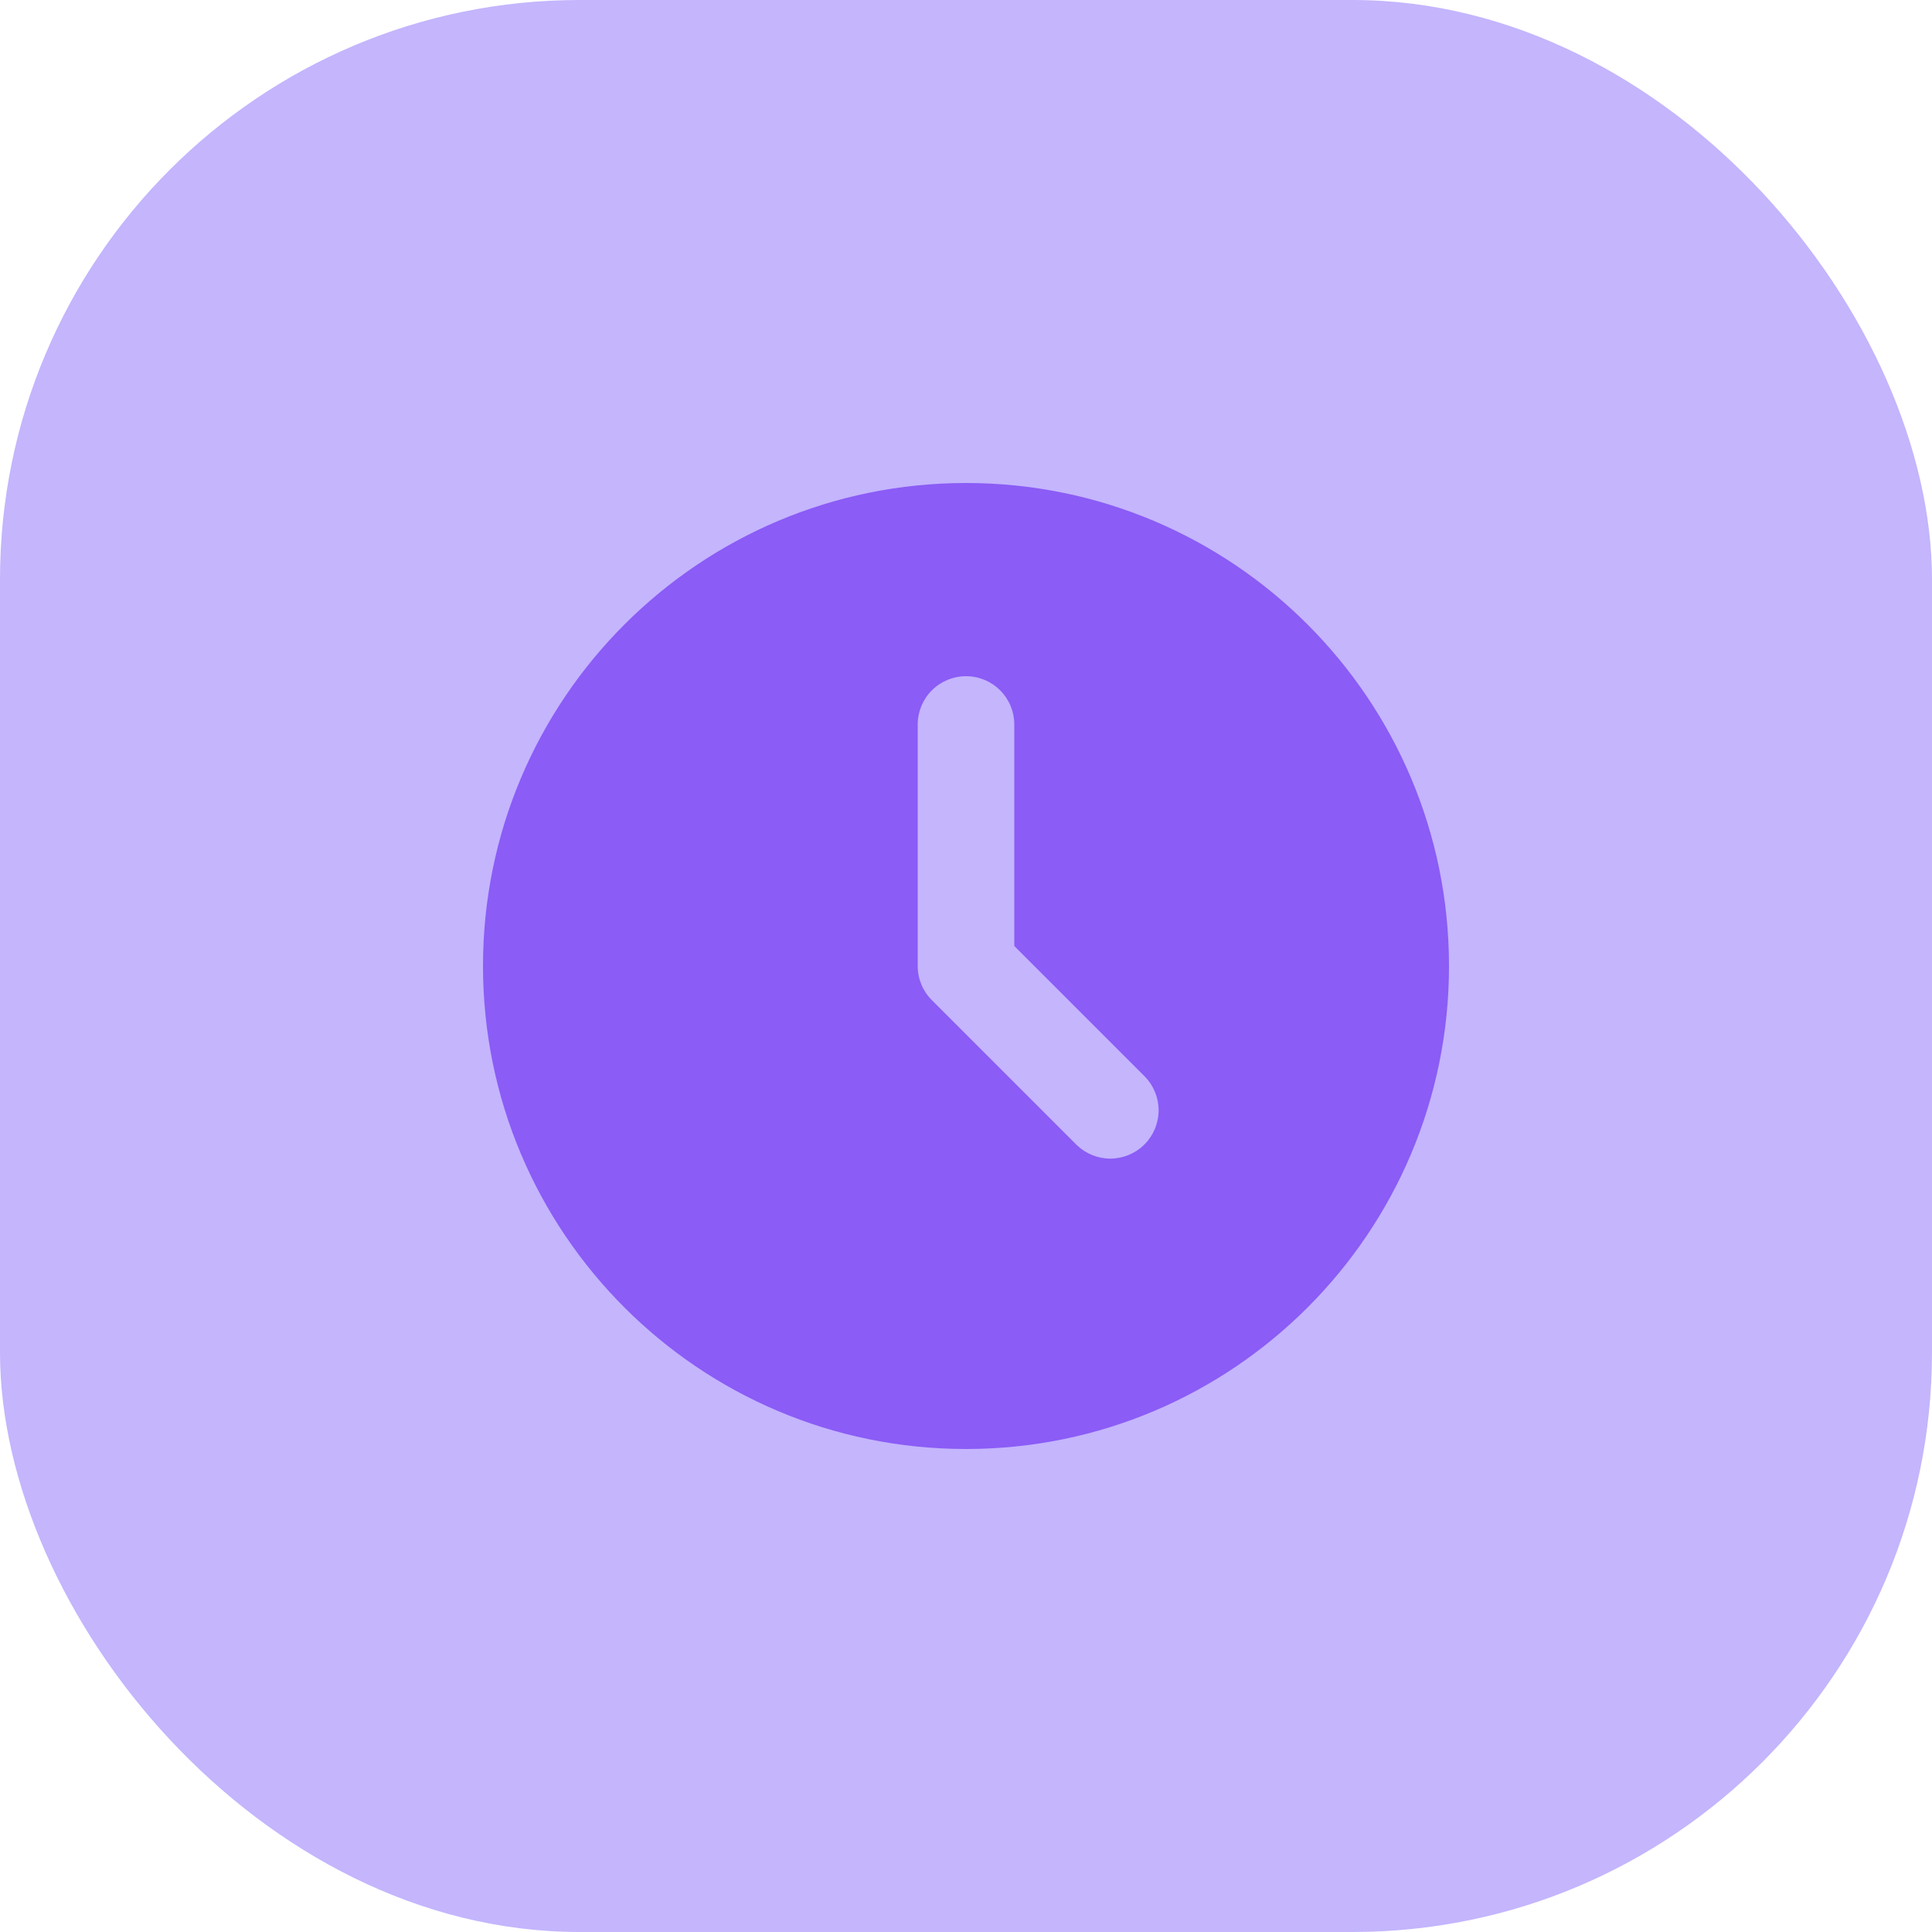
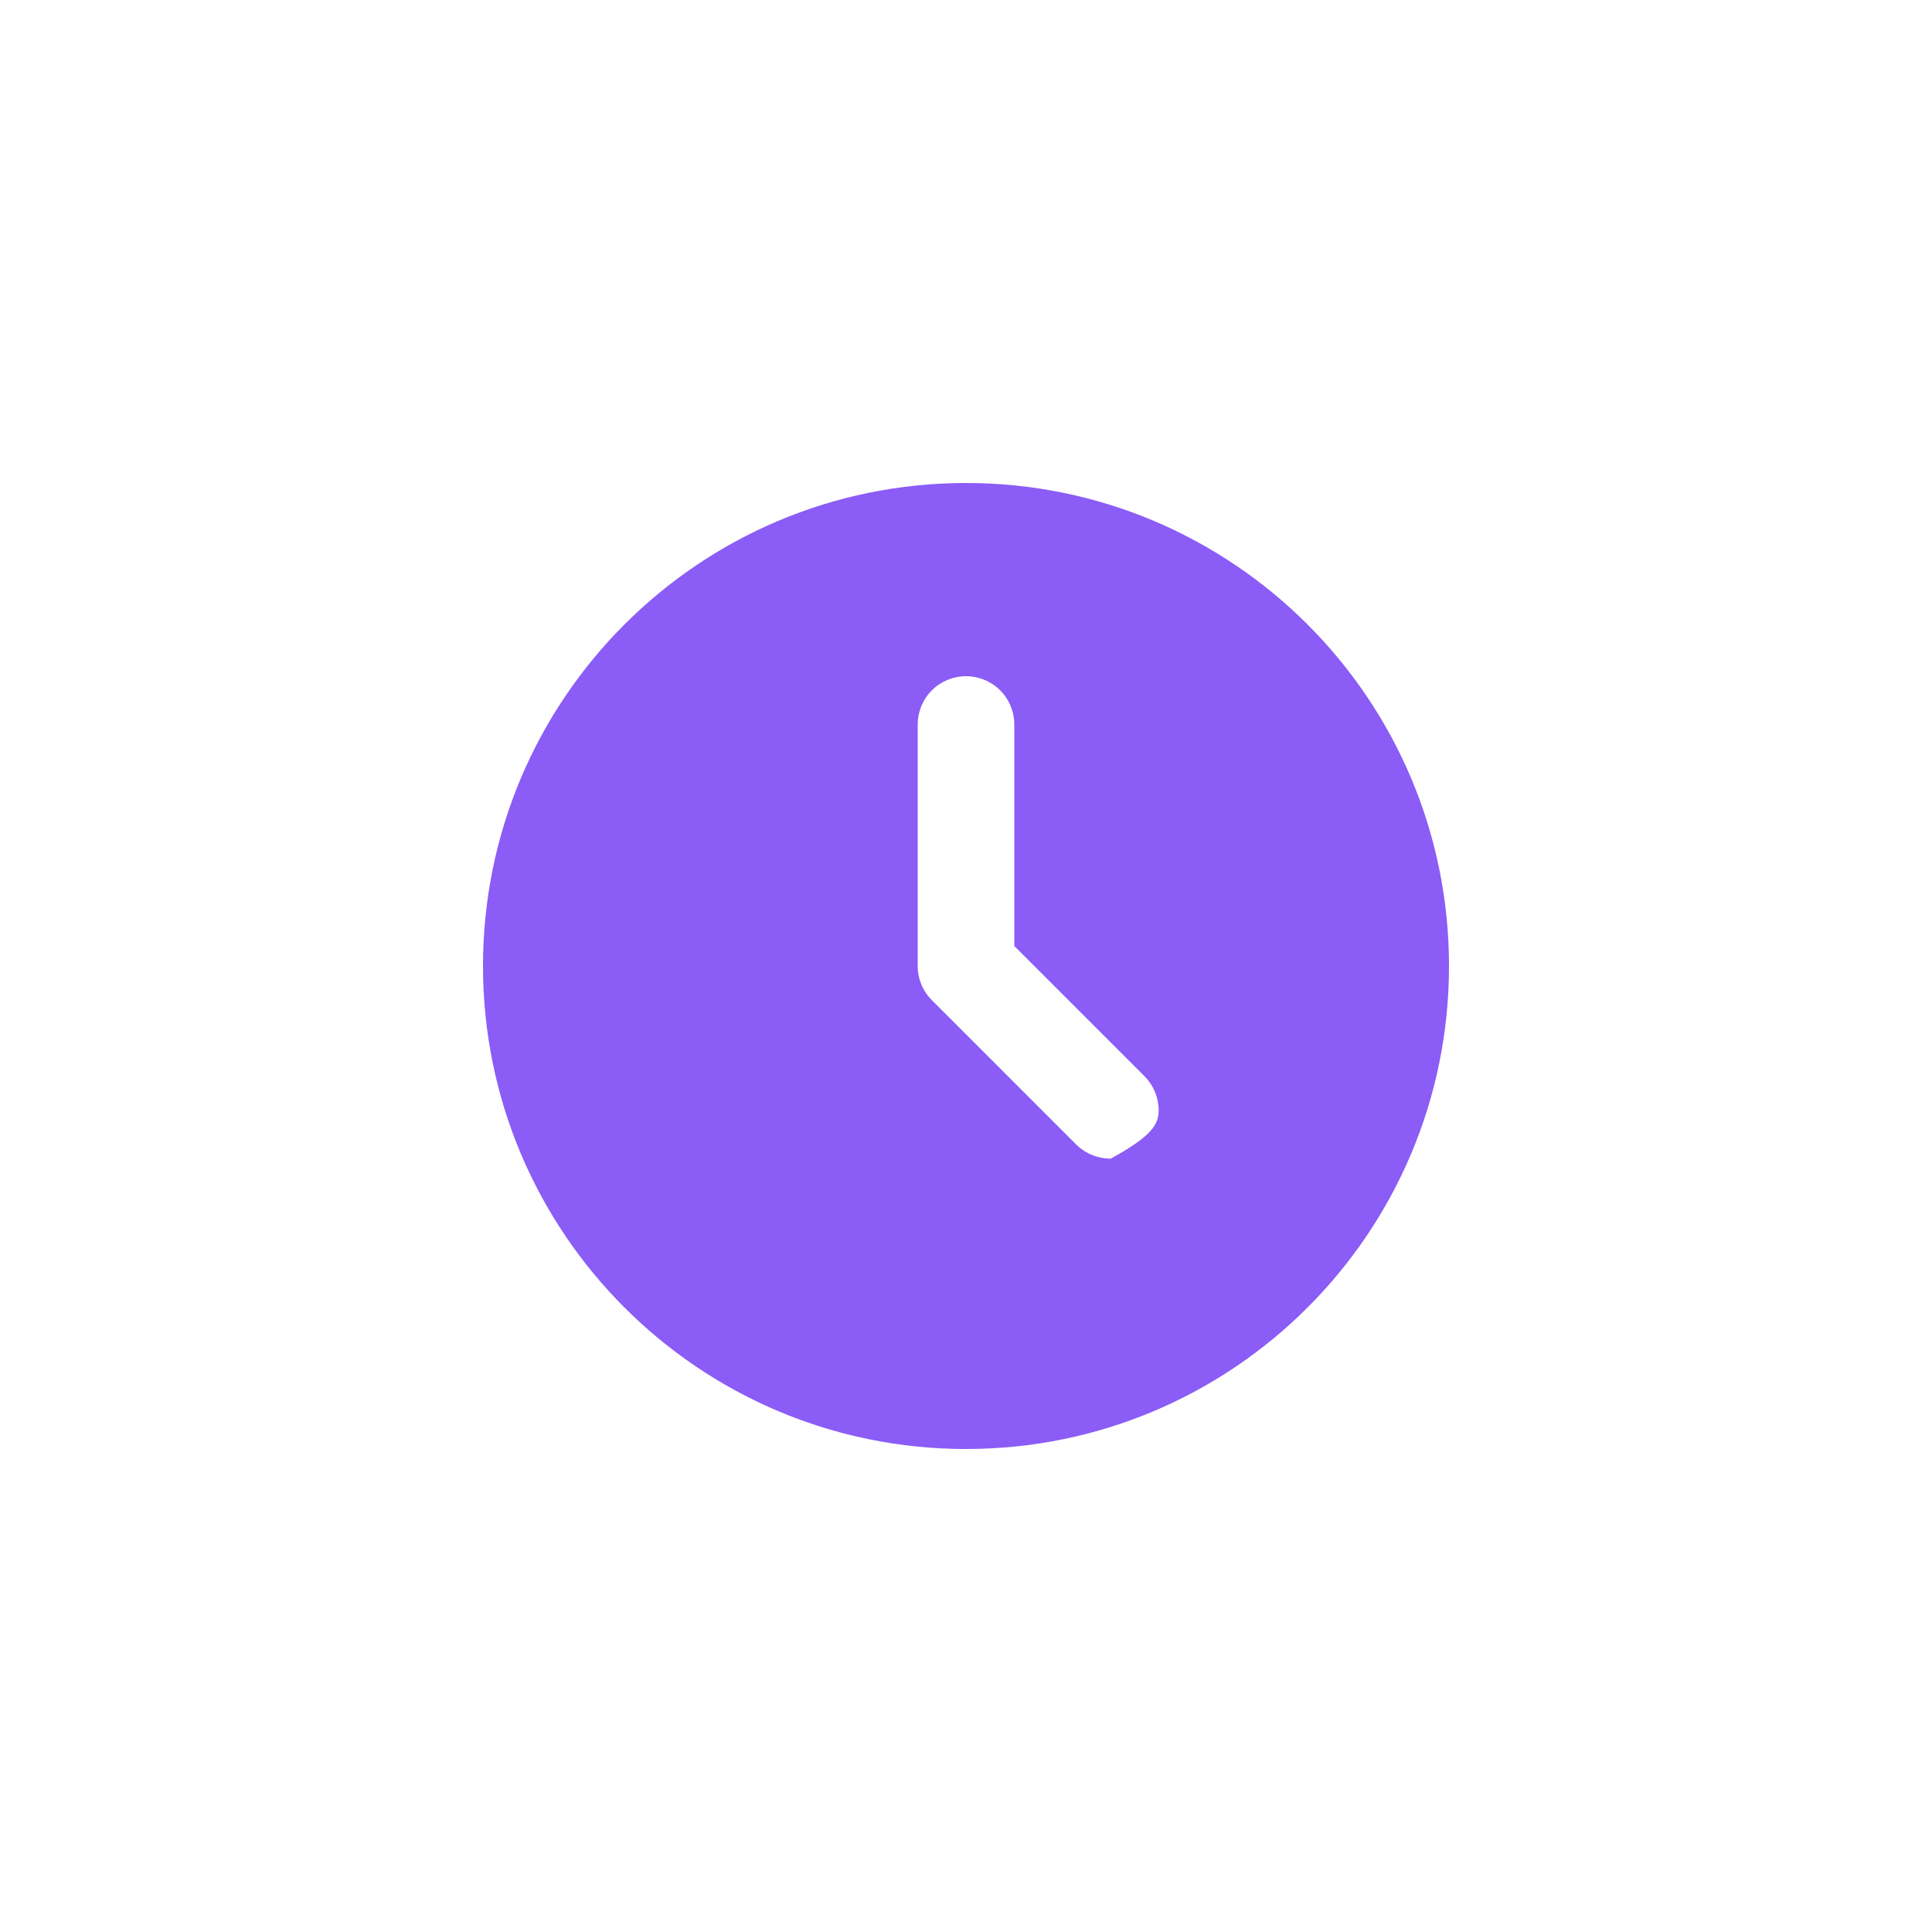
<svg xmlns="http://www.w3.org/2000/svg" width="40" height="40" viewBox="0 0 40 40" fill="none">
-   <rect width="40" height="40" rx="12" fill="#C4B5FD" />
-   <path d="M20 10C25.523 10 30 14.477 30 20C30 25.523 25.523 30 20 30C14.477 30 10 25.523 10 20C10 14.477 14.477 10 20 10ZM20 14C19.735 14 19.48 14.105 19.293 14.293C19.105 14.48 19 14.735 19 15V20C19 20.265 19.105 20.52 19.293 20.707L22.293 23.707C22.482 23.889 22.734 23.99 22.996 23.988C23.259 23.985 23.509 23.88 23.695 23.695C23.88 23.509 23.985 23.259 23.988 22.996C23.99 22.734 23.889 22.482 23.707 22.293L21 19.586V15C21 14.735 20.895 14.48 20.707 14.293C20.52 14.105 20.265 14 20 14Z" fill="#8B5CF6" />
+   <path d="M20 10C25.523 10 30 14.477 30 20C30 25.523 25.523 30 20 30C14.477 30 10 25.523 10 20C10 14.477 14.477 10 20 10ZM20 14C19.735 14 19.48 14.105 19.293 14.293C19.105 14.48 19 14.735 19 15V20C19 20.265 19.105 20.52 19.293 20.707L22.293 23.707C22.482 23.889 22.734 23.99 22.996 23.988C23.88 23.509 23.985 23.259 23.988 22.996C23.99 22.734 23.889 22.482 23.707 22.293L21 19.586V15C21 14.735 20.895 14.48 20.707 14.293C20.52 14.105 20.265 14 20 14Z" fill="#8B5CF6" />
</svg>